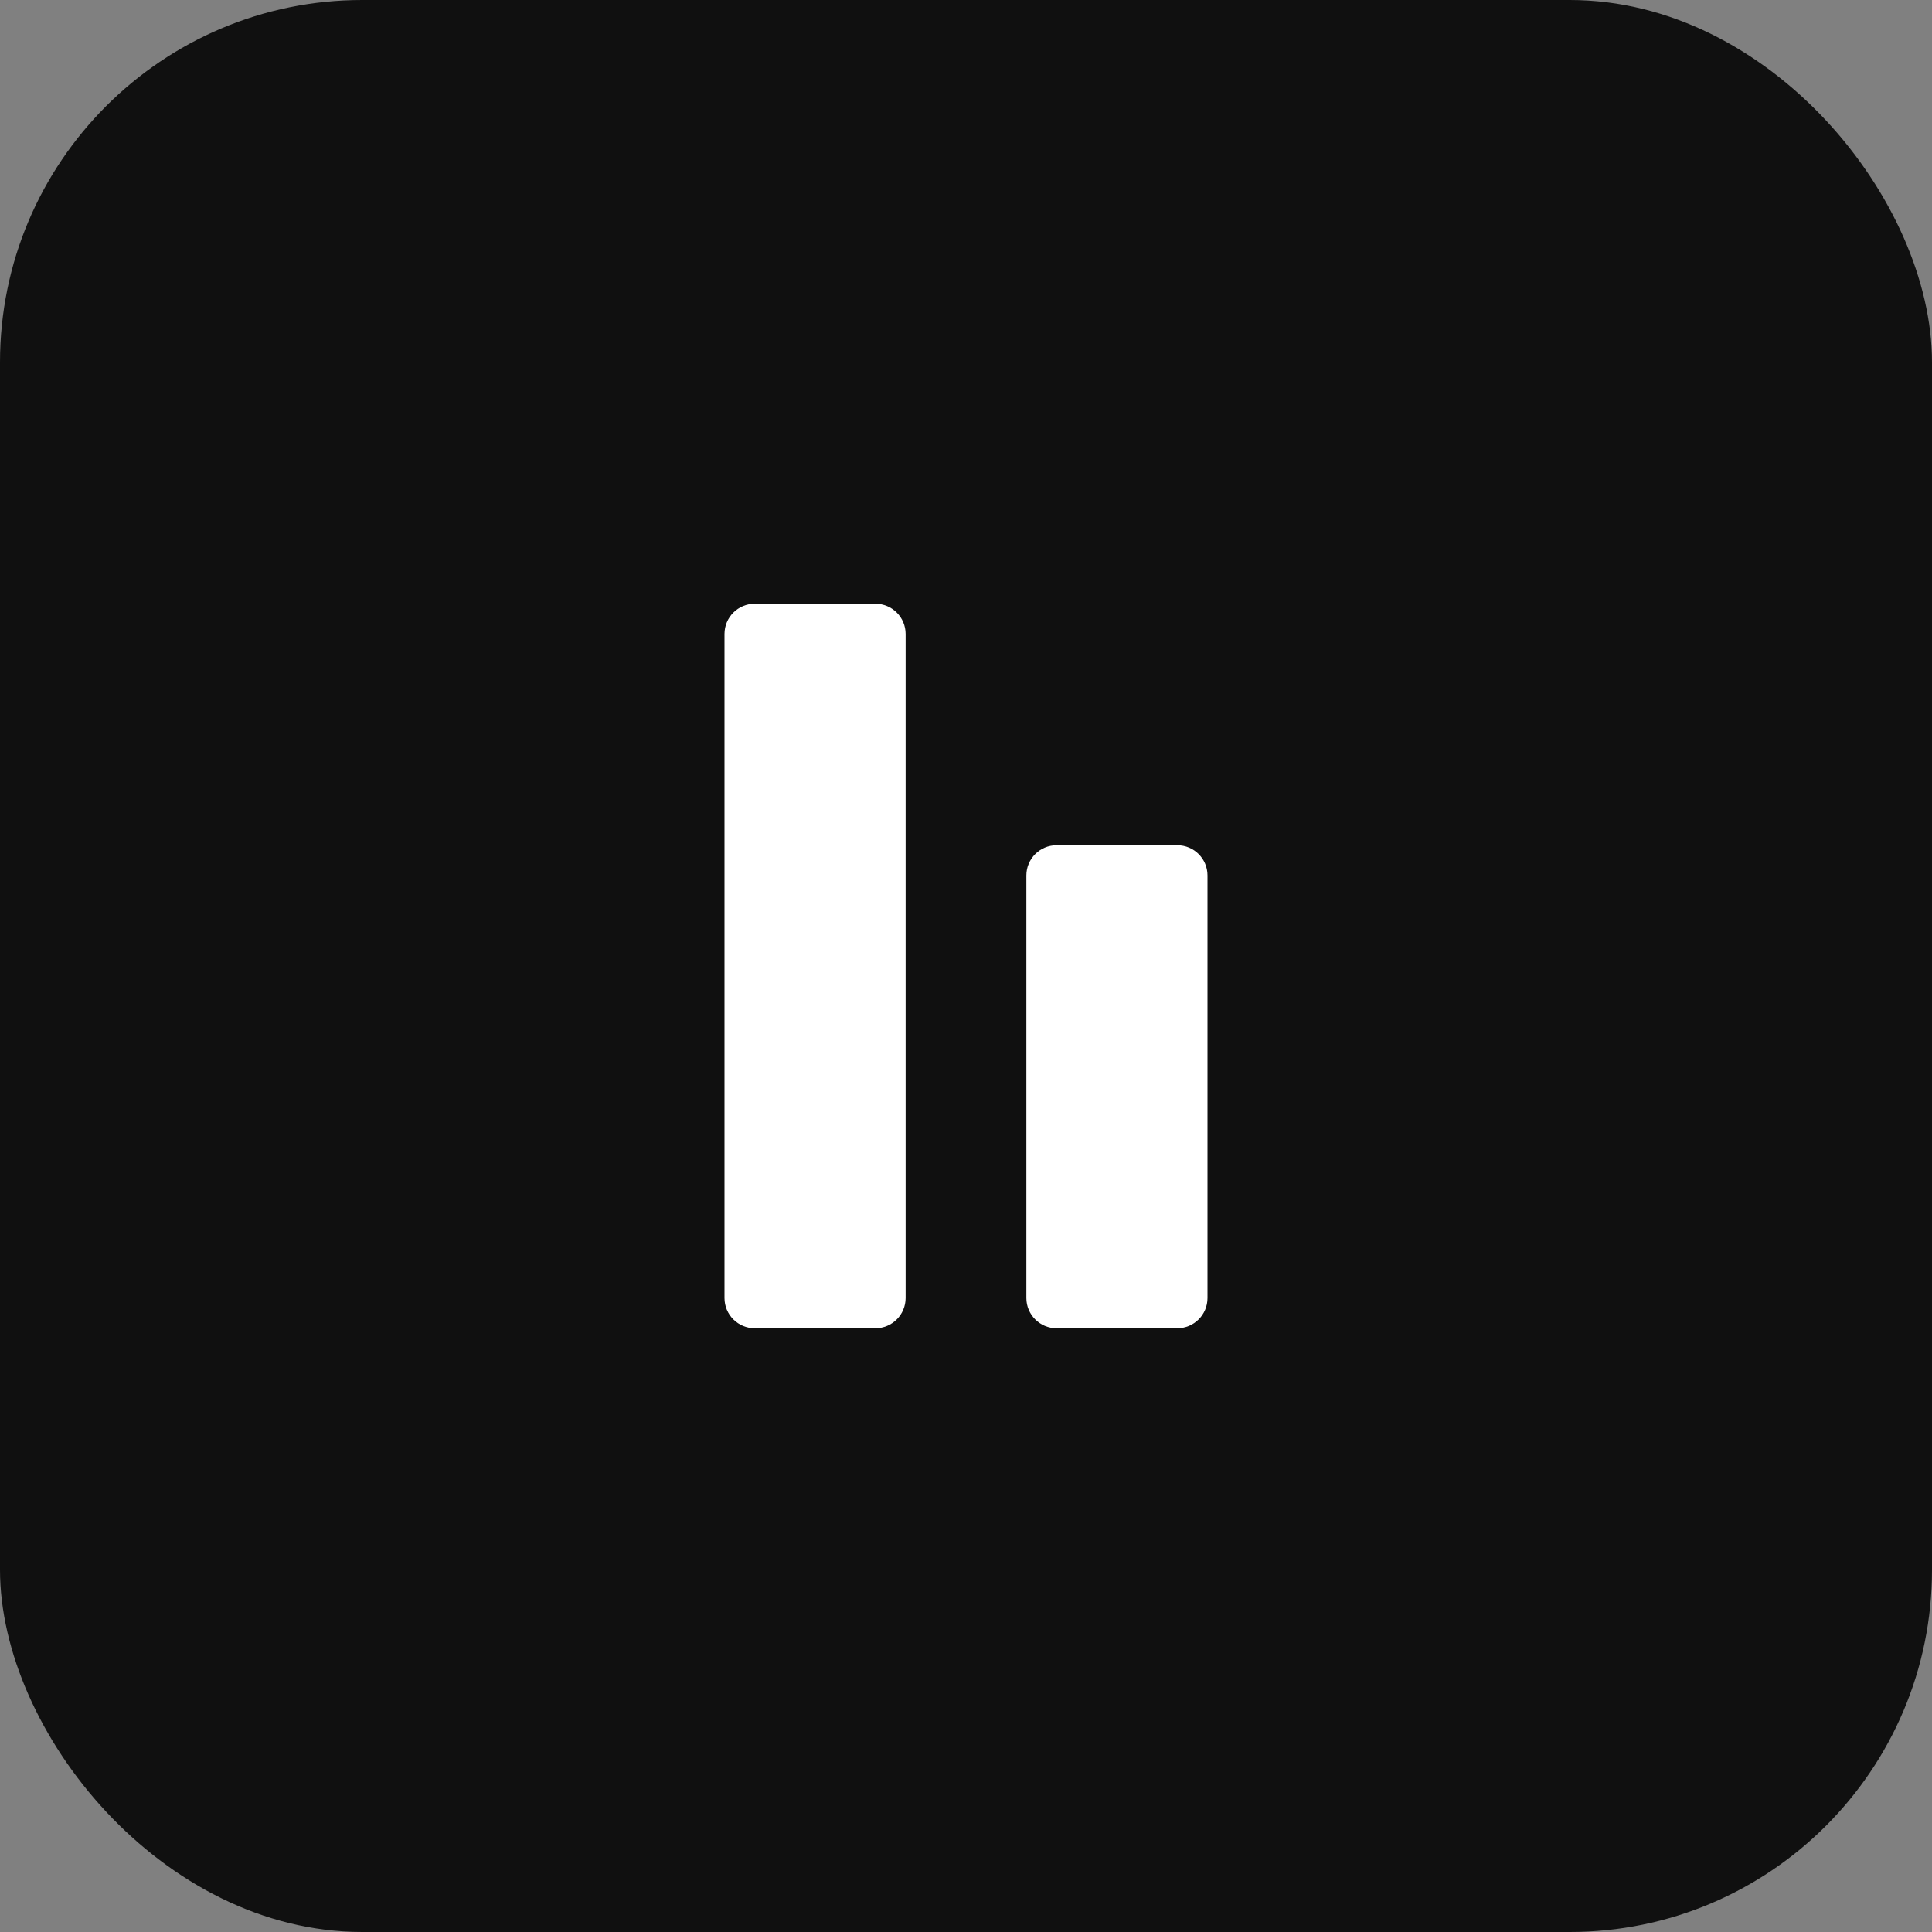
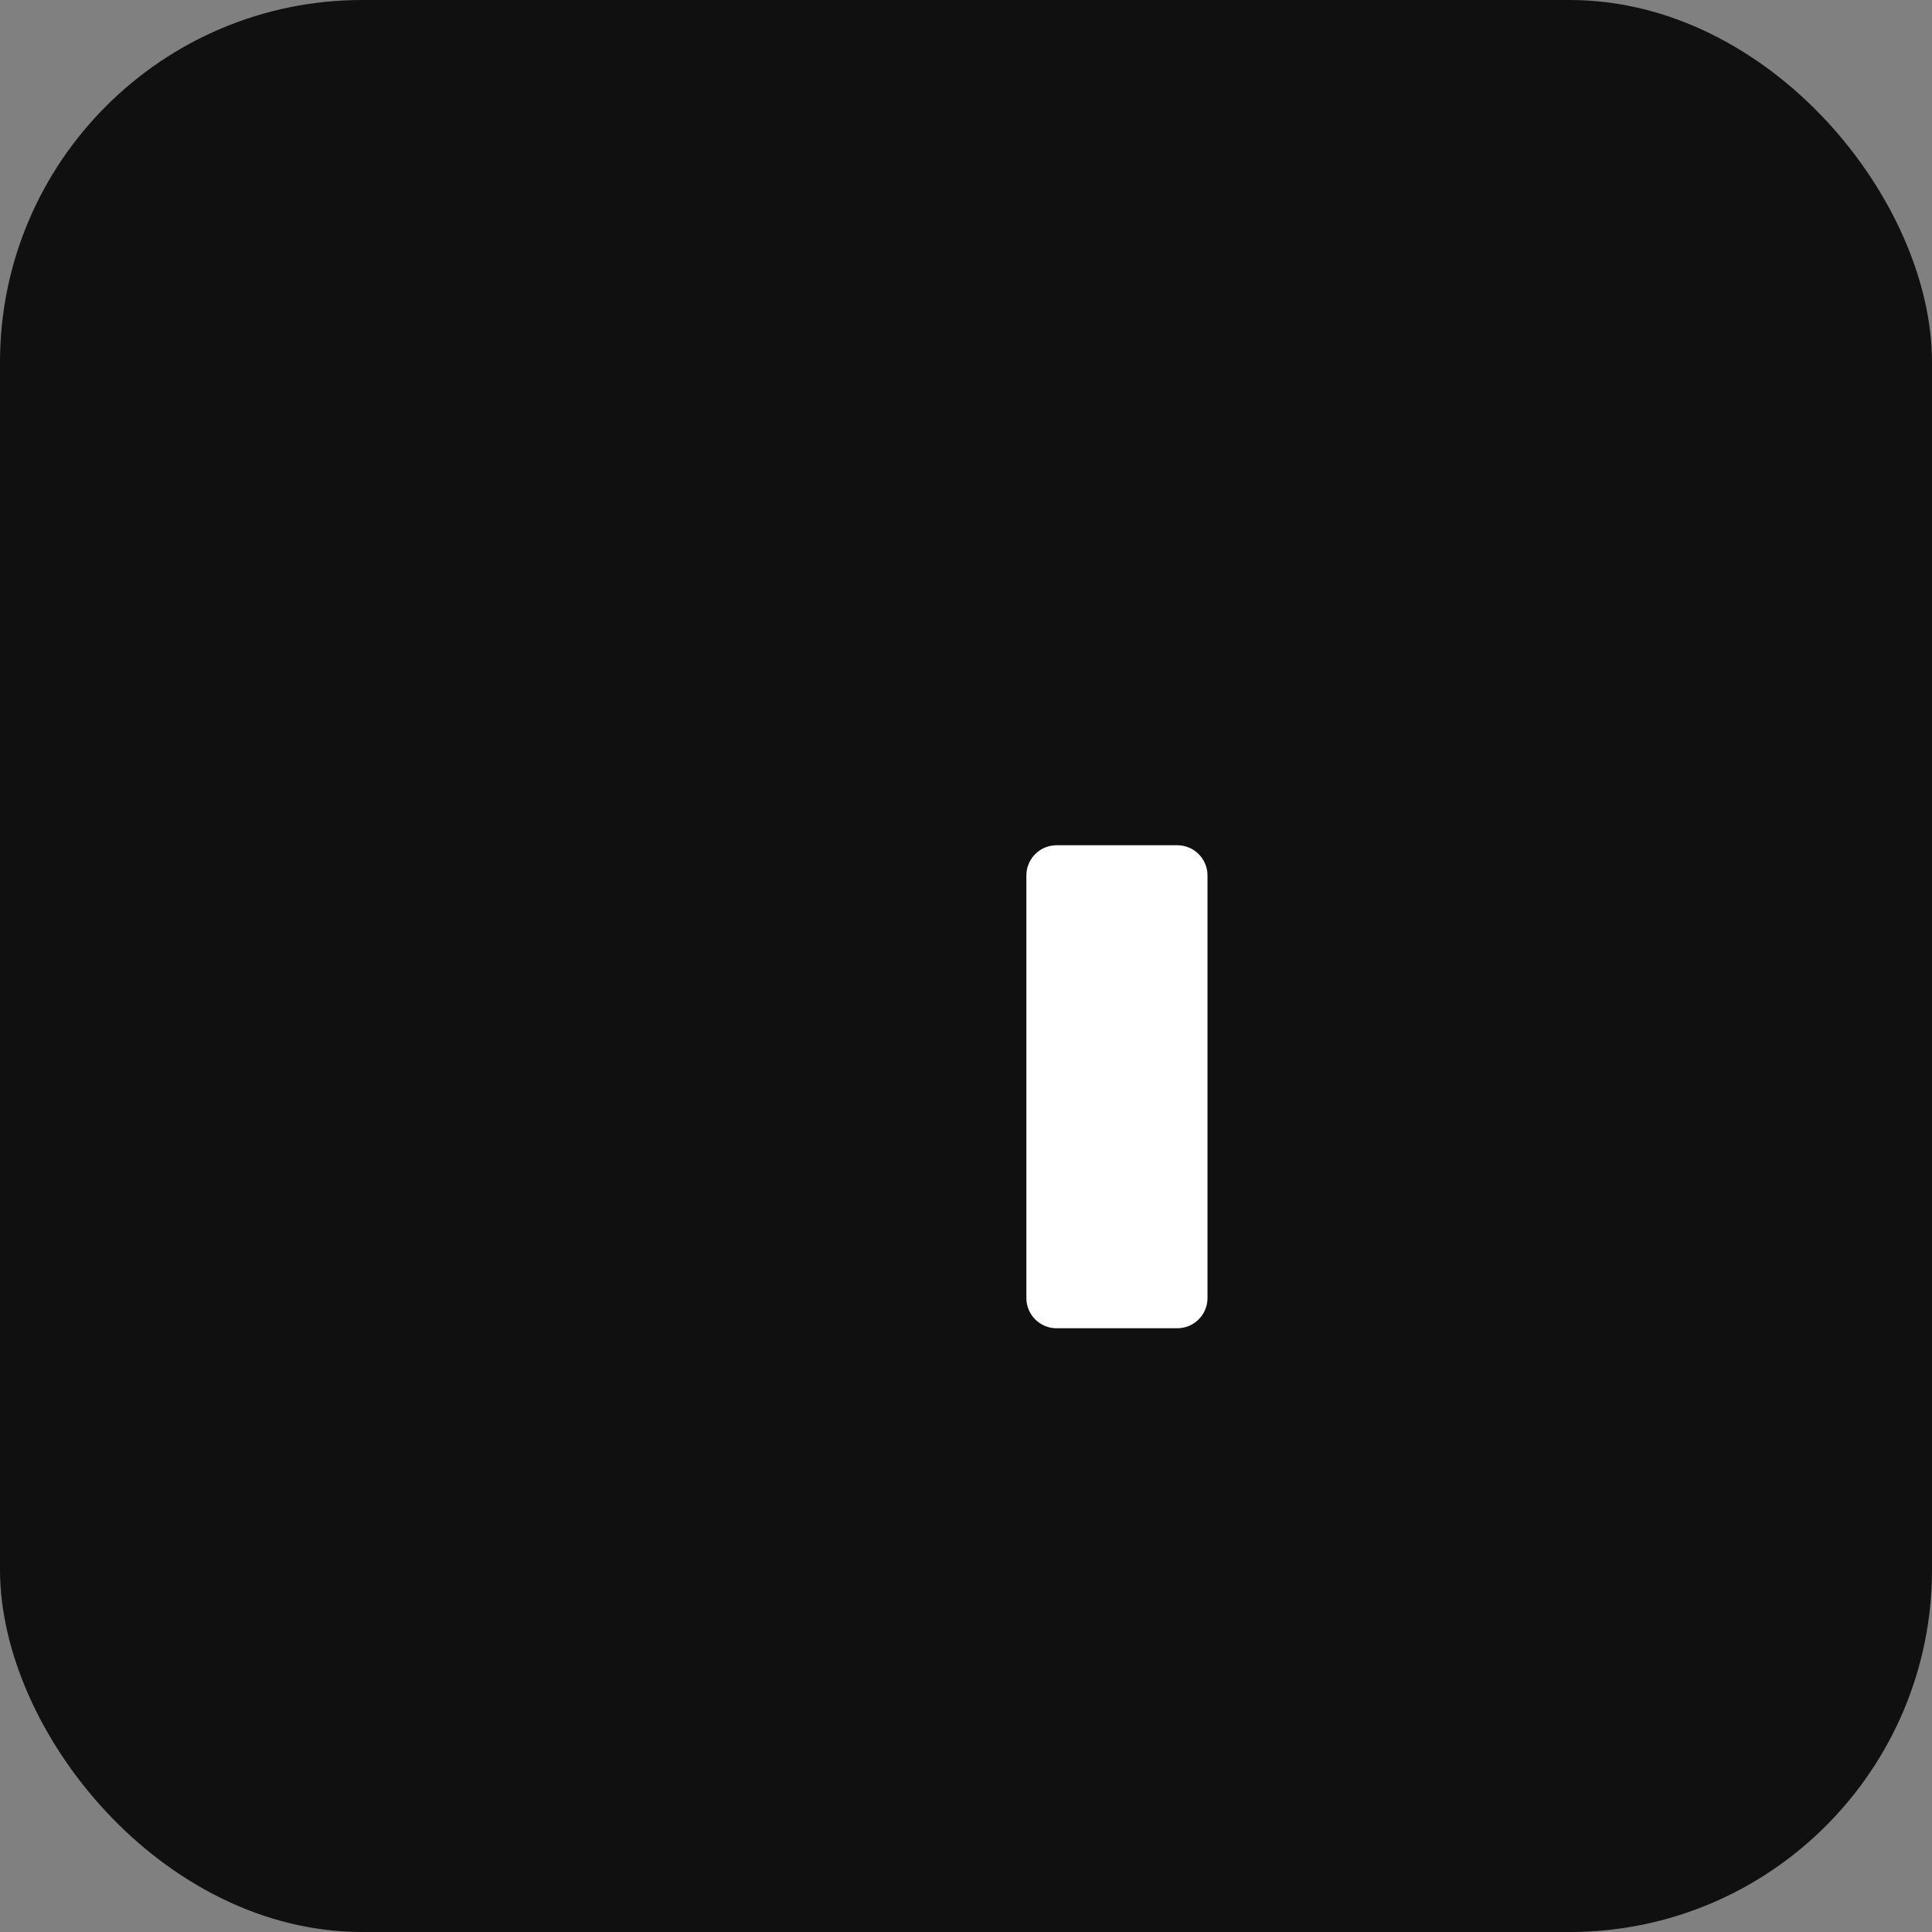
<svg xmlns="http://www.w3.org/2000/svg" width="32" height="32" viewBox="0 0 32 32" fill="none">
  <rect x="0" y="0" width="32" height="32" fill="#808080" stroke="none" />
  <rect width="32" height="32" rx="6" fill="#101010" />
-   <path d="M12 10.5C12 10.224 12.224 10 12.5 10H14.5C14.776 10 15 10.224 15 10.5V21.5C15 21.776 14.776 22 14.5 22H12.5C12.224 22 12 21.776 12 21.5V10.5Z" fill="white" />
  <path d="M17 14.5C17 14.224 17.224 14 17.5 14H19.5C19.776 14 20 14.224 20 14.5V21.5C20 21.776 19.776 22 19.5 22H17.5C17.224 22 17 21.776 17 21.5V14.5Z" fill="white" />
</svg>